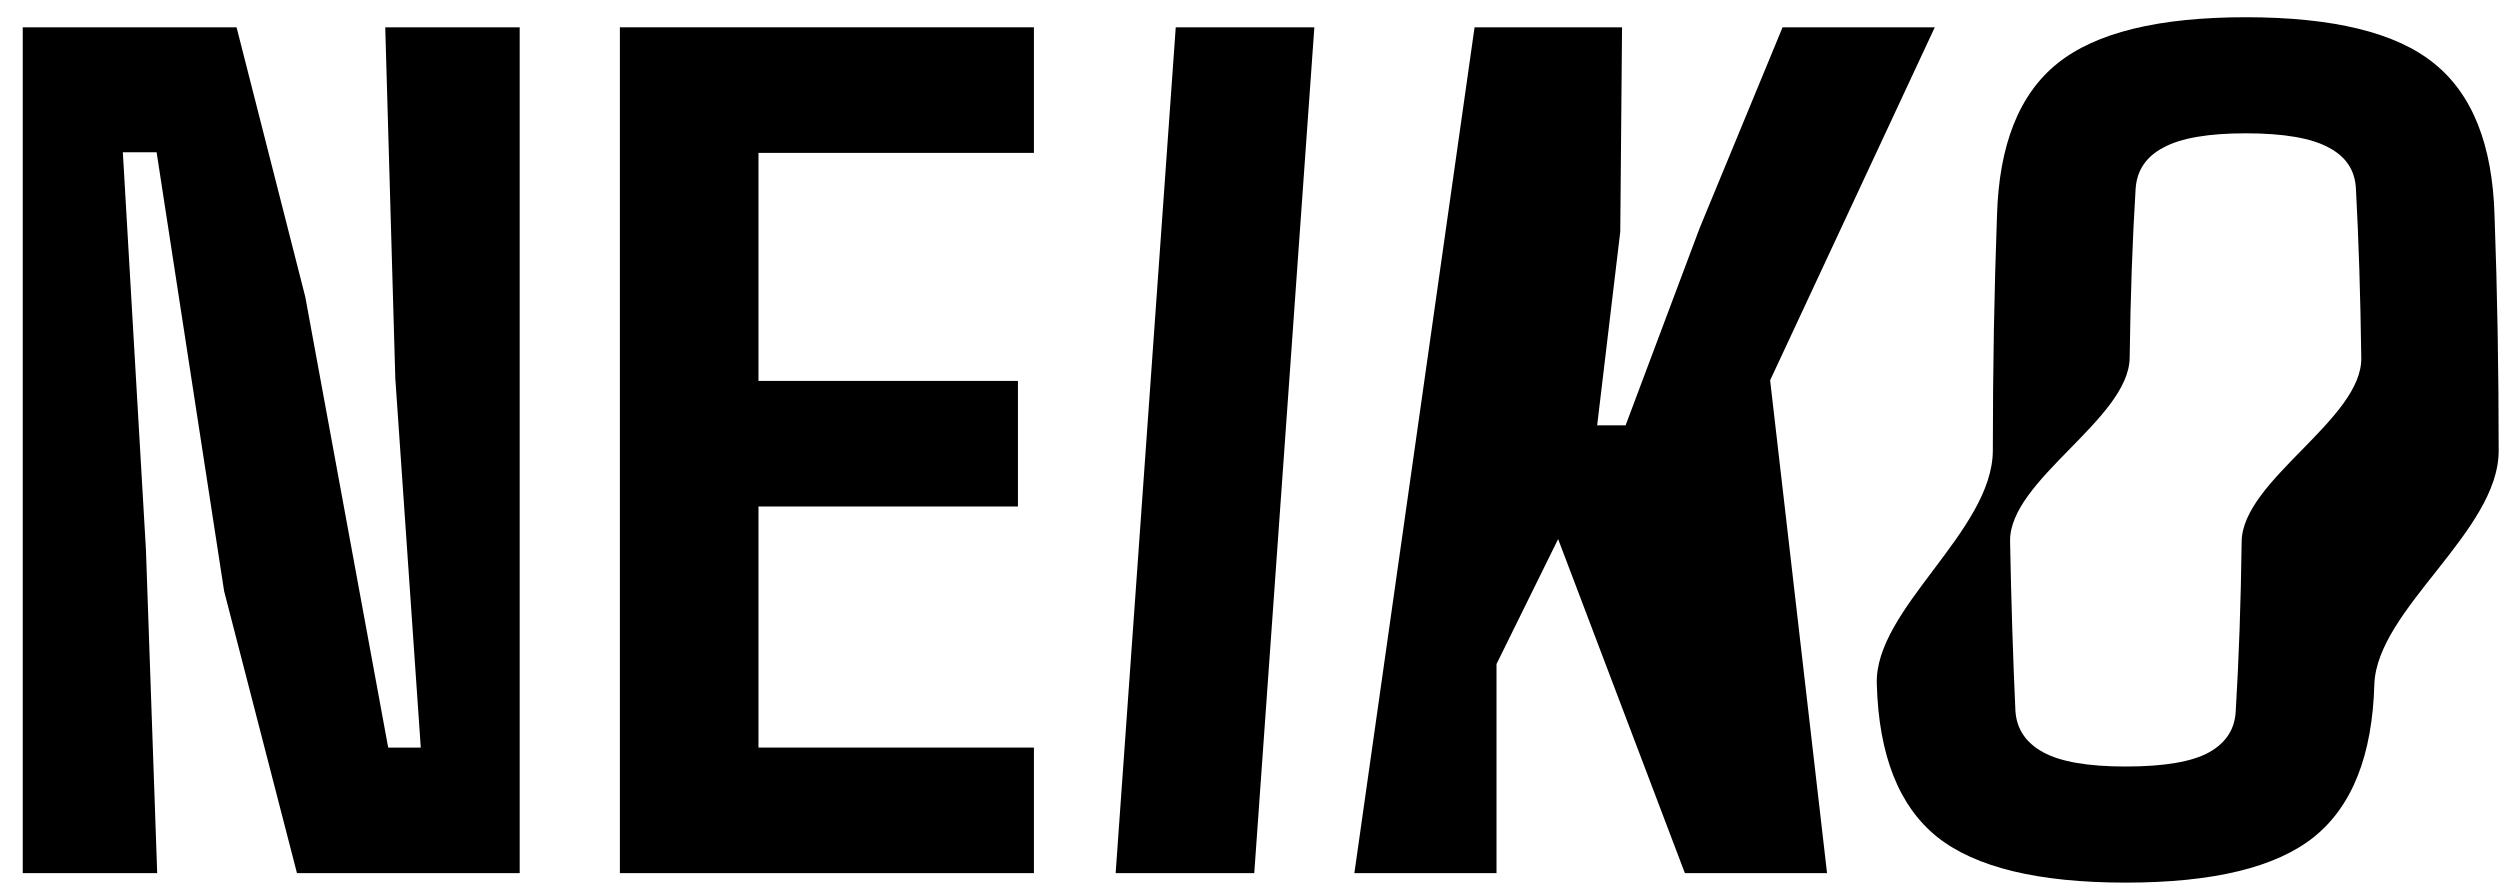
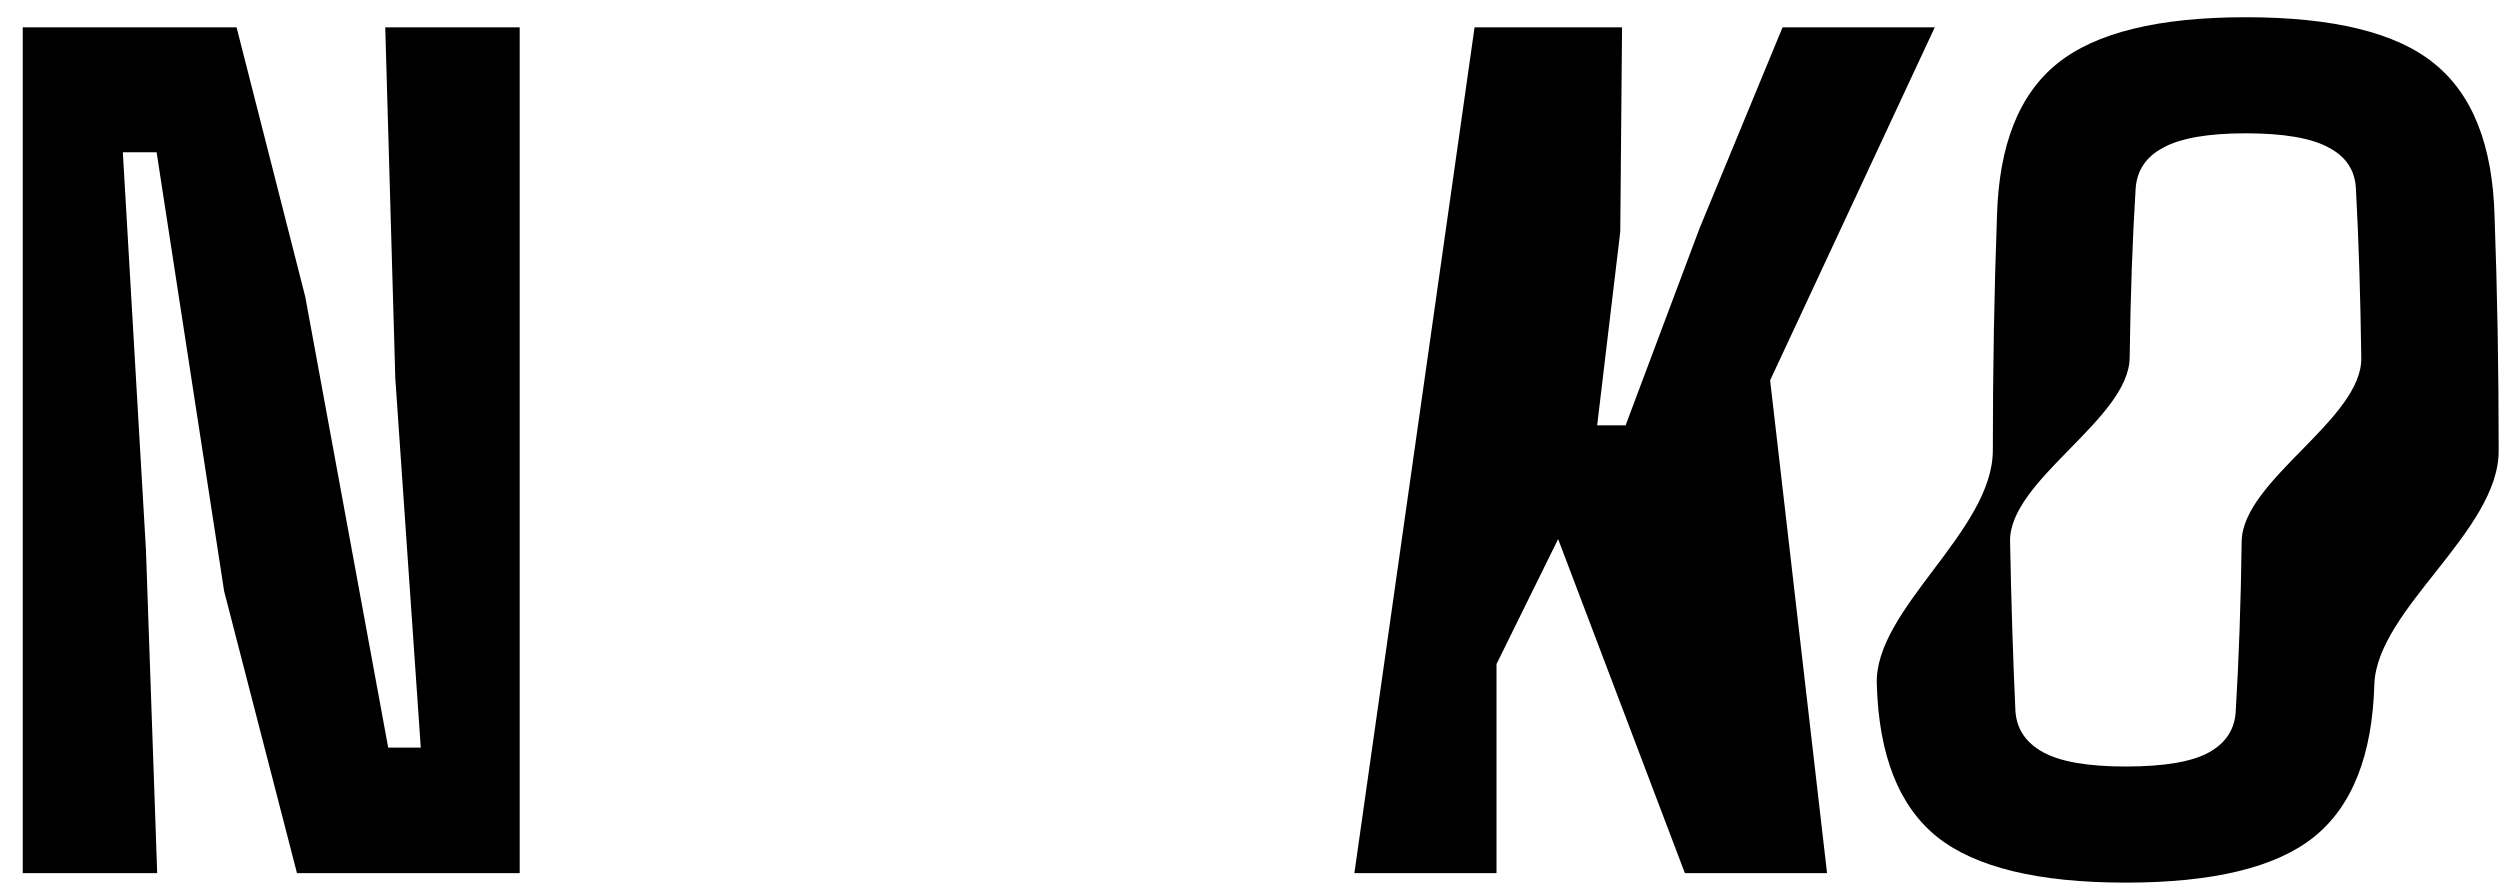
<svg xmlns="http://www.w3.org/2000/svg" width="104" height="37" viewBox="0 0 104 37" fill="none">
-   <path d="M43.011 36.322H25.787V1.136H43.011V6.36H31.553V15.846H42.346V21.07H31.553V31.099H43.011V36.322Z" fill="black" />
-   <path d="M52.177 36.322H46.411L48.911 1.136H54.677L52.177 36.322Z" fill="black" />
  <path d="M62.255 36.322H56.342L61.342 1.136H67.477L67.403 9.637L66.442 17.694H67.625L70.705 9.489L74.155 1.136H80.487L73.637 15.822L76.005 36.322H70.091L64.818 22.425L62.255 27.624V36.322Z" fill="black" />
  <path d="M88.424 36.717C84.793 36.717 82.181 36.084 80.588 34.819C78.995 33.538 78.157 31.419 78.075 28.462C77.96 25.341 82.902 22.097 82.902 18.729C82.902 15.345 82.96 12.093 83.075 8.971C83.157 6.031 83.995 3.92 85.588 2.639C87.181 1.357 89.793 0.717 93.424 0.717C97.07 0.717 99.682 1.357 101.259 2.639C102.853 3.92 103.691 6.031 103.773 8.971C103.888 12.125 103.945 15.386 103.945 18.754C103.945 22.105 98.888 25.341 98.773 28.462C98.691 31.419 97.853 33.538 96.259 34.819C94.682 36.084 92.07 36.717 88.424 36.717ZM88.424 31.887C90.034 31.887 91.192 31.69 91.898 31.296C92.604 30.902 92.974 30.327 93.007 29.571C93.138 27.403 93.22 25.054 93.253 22.524C93.286 19.978 98.278 17.431 98.229 14.885C98.196 12.339 98.122 9.998 98.007 7.863C97.974 7.091 97.596 6.516 96.873 6.138C96.15 5.743 95.001 5.546 93.424 5.546C91.863 5.546 90.721 5.743 89.999 6.138C89.276 6.516 88.89 7.091 88.841 7.863C88.709 9.998 88.627 12.339 88.594 14.885C88.561 17.431 83.569 19.978 83.619 22.524C83.668 25.054 83.742 27.403 83.841 29.571C83.89 30.327 84.276 30.902 84.999 31.296C85.721 31.69 86.863 31.887 88.424 31.887Z" fill="black" />
  <path d="M6.539 36.322H0.946V1.136H9.841L12.699 12.347L16.149 31.099H17.504L16.445 15.748L16.026 1.136H21.619V36.322H12.354L9.324 24.594L6.515 6.335H5.11L6.071 22.869L6.539 36.322Z" fill="black" />
</svg>